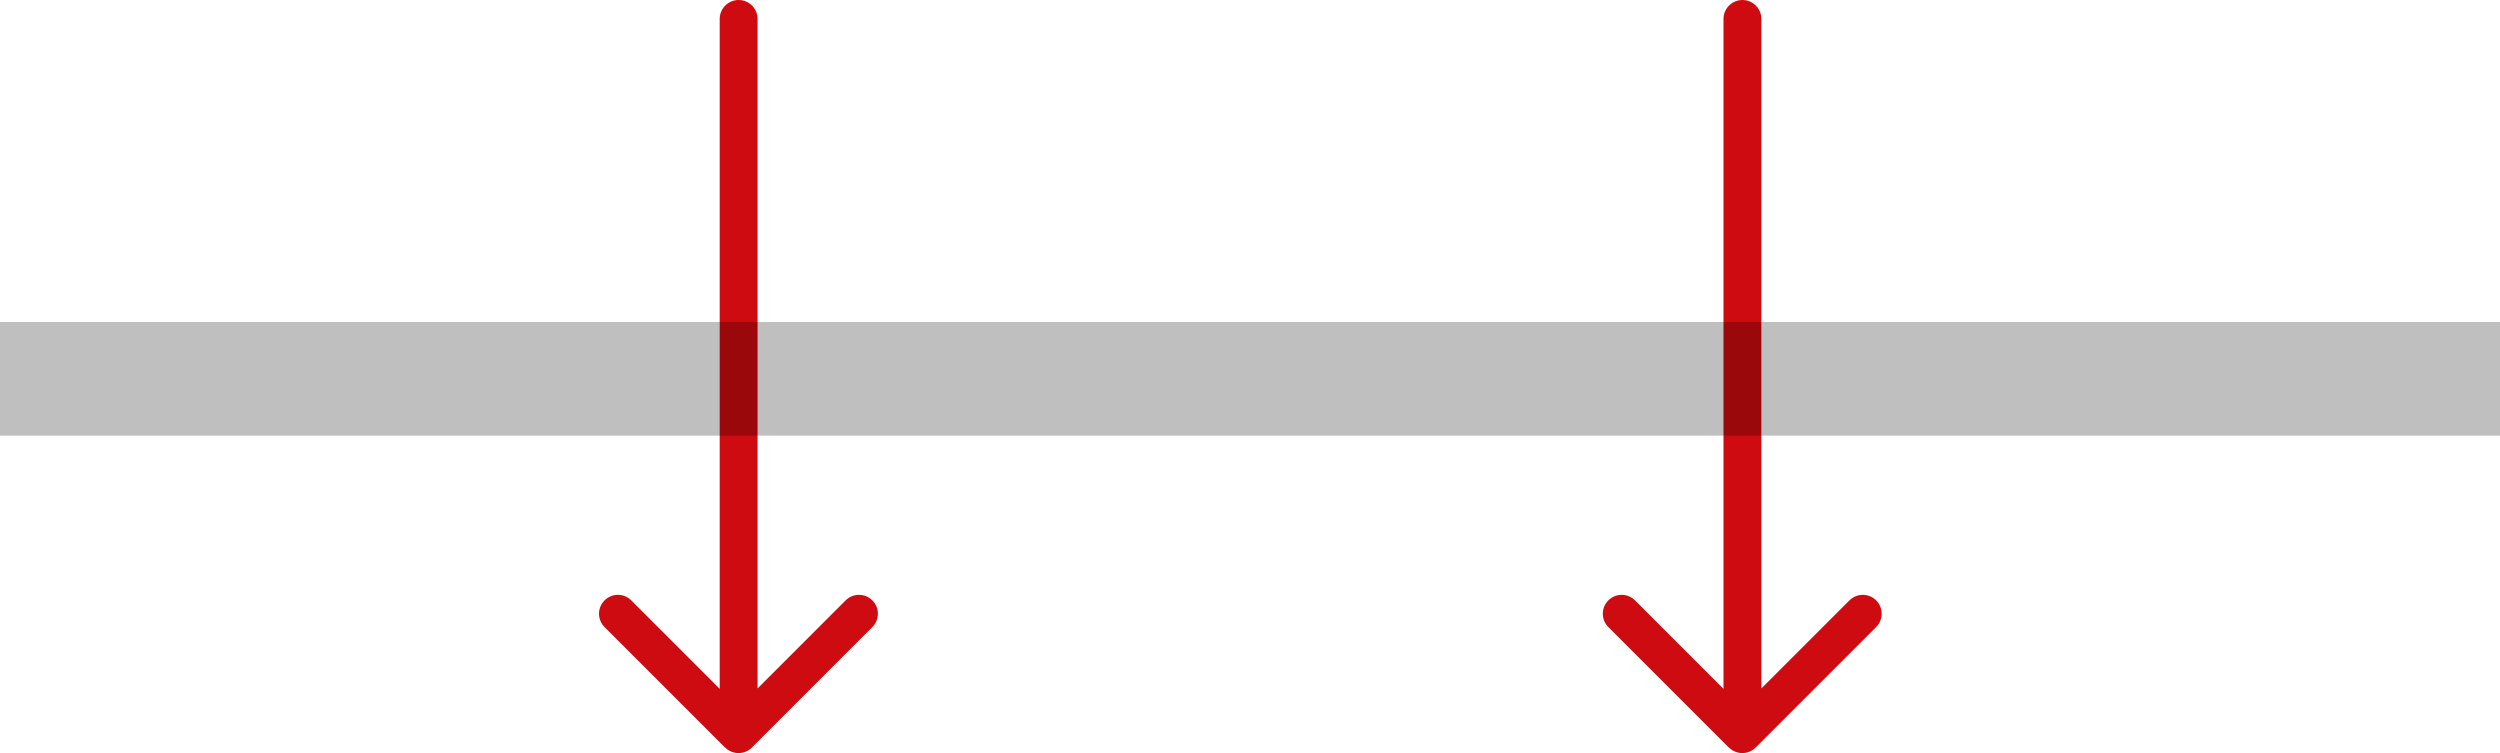
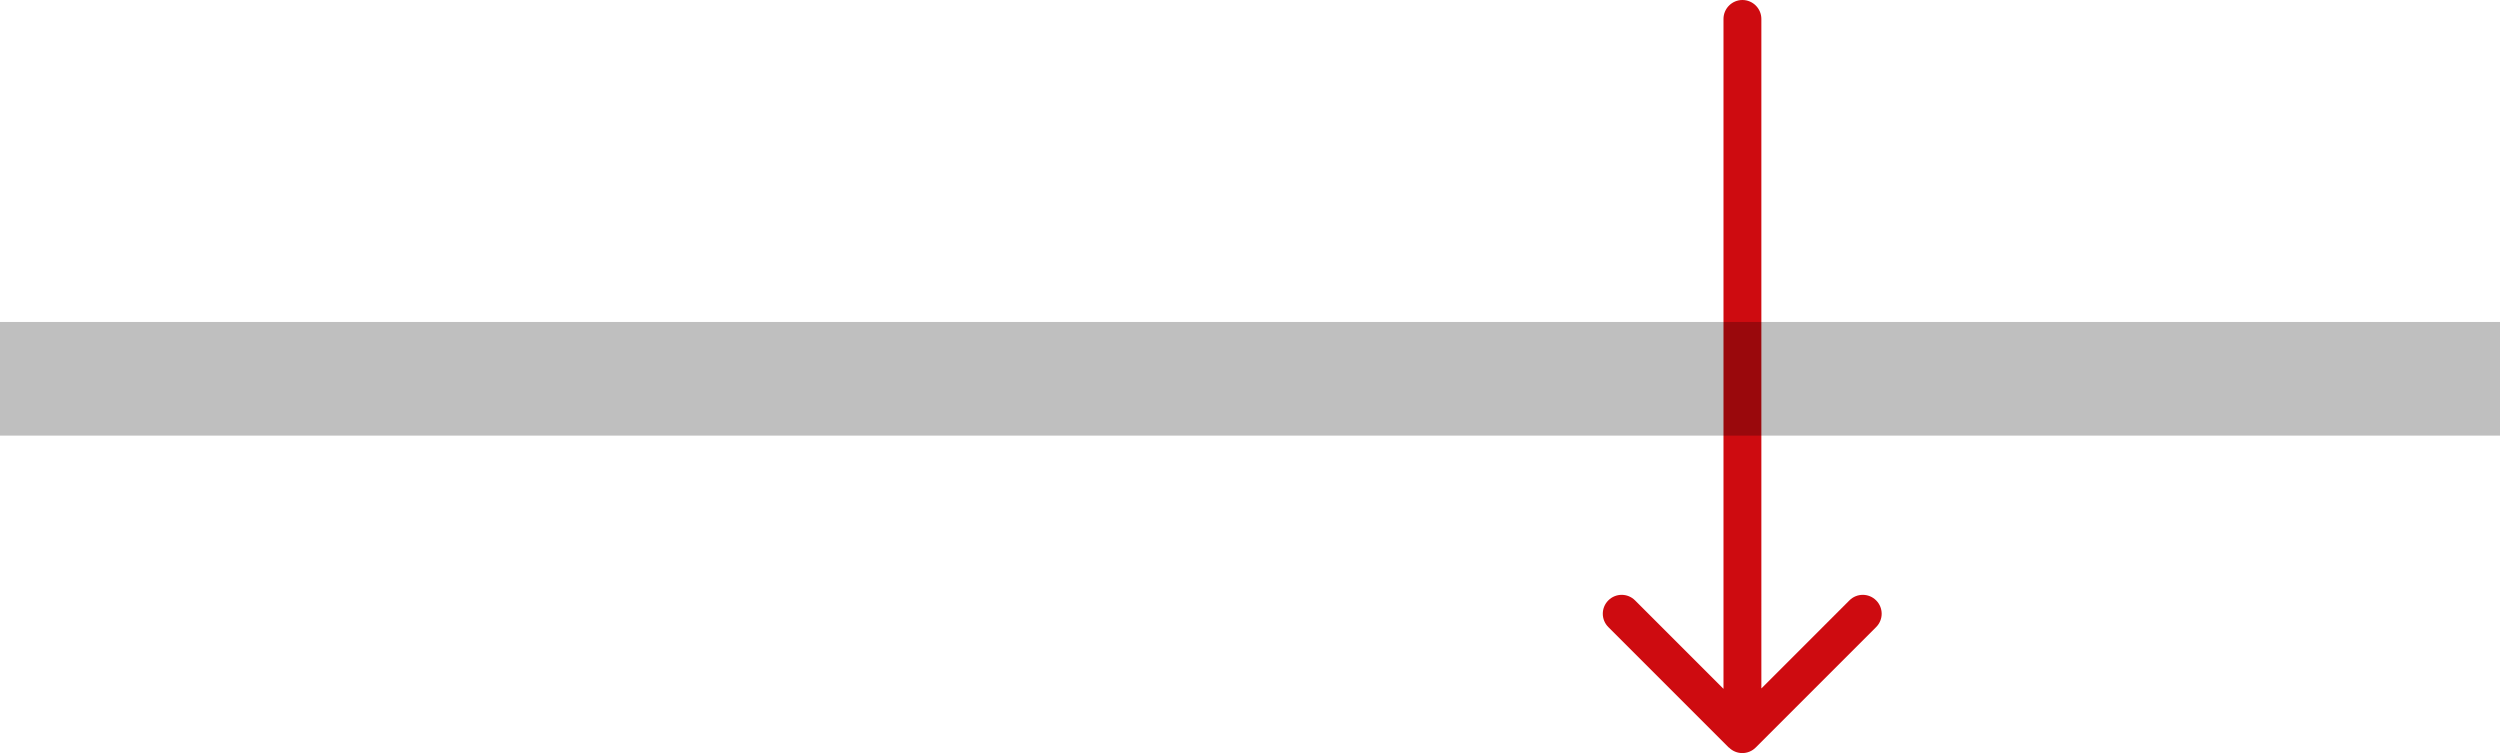
<svg xmlns="http://www.w3.org/2000/svg" id="Ebene_2" data-name="Ebene 2" viewBox="0 0 132 39.76">
  <defs>
    <style>
      .cls-1 {
        fill: #ce0b10;
        stroke-width: 0px;
      }

      .cls-2 {
        fill: none;
        stroke: rgba(0, 0, 0, .25);
        stroke-width: 6px;
      }
    </style>
  </defs>
  <g id="Ebene_1-2" data-name="Ebene 1">
-     <path class="cls-1" d="M40,1C40,.45,39.55,0,39,0s-1,.45-1,1h2ZM38.29,39.47c.39.39,1.02.39,1.41,0l6.36-6.36c.39-.39.39-1.02,0-1.41-.39-.39-1.02-.39-1.41,0l-5.66,5.66-5.66-5.66c-.39-.39-1.02-.39-1.41,0-.39.39-.39,1.02,0,1.41l6.36,6.36ZM39,1h-1v37.76h2V1h-1Z" />
    <path class="cls-1" d="M93,1C93,.45,92.55,0,92,0s-1,.45-1,1h2ZM91.29,39.47c.39.39,1.02.39,1.41,0l6.36-6.36c.39-.39.39-1.02,0-1.41-.39-.39-1.02-.39-1.41,0l-5.66,5.66-5.66-5.66c-.39-.39-1.02-.39-1.41,0-.39.39-.39,1.02,0,1.41l6.36,6.36ZM92,1h-1v37.76h2V1h-1Z" />
    <path class="cls-2" d="M0,20h132" />
  </g>
</svg>